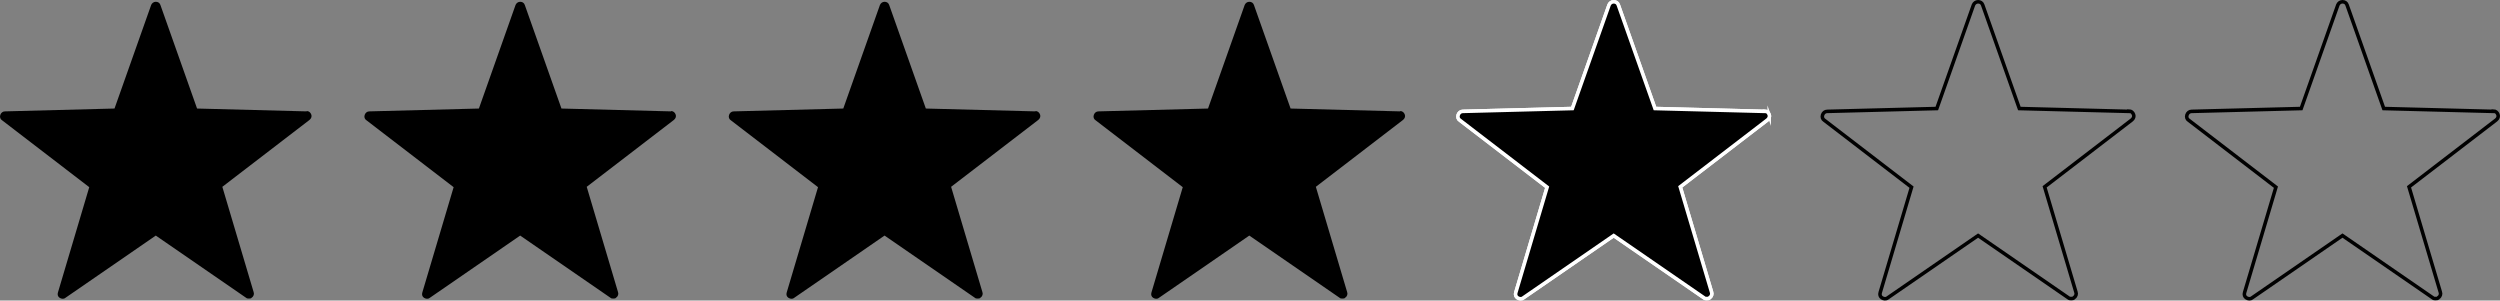
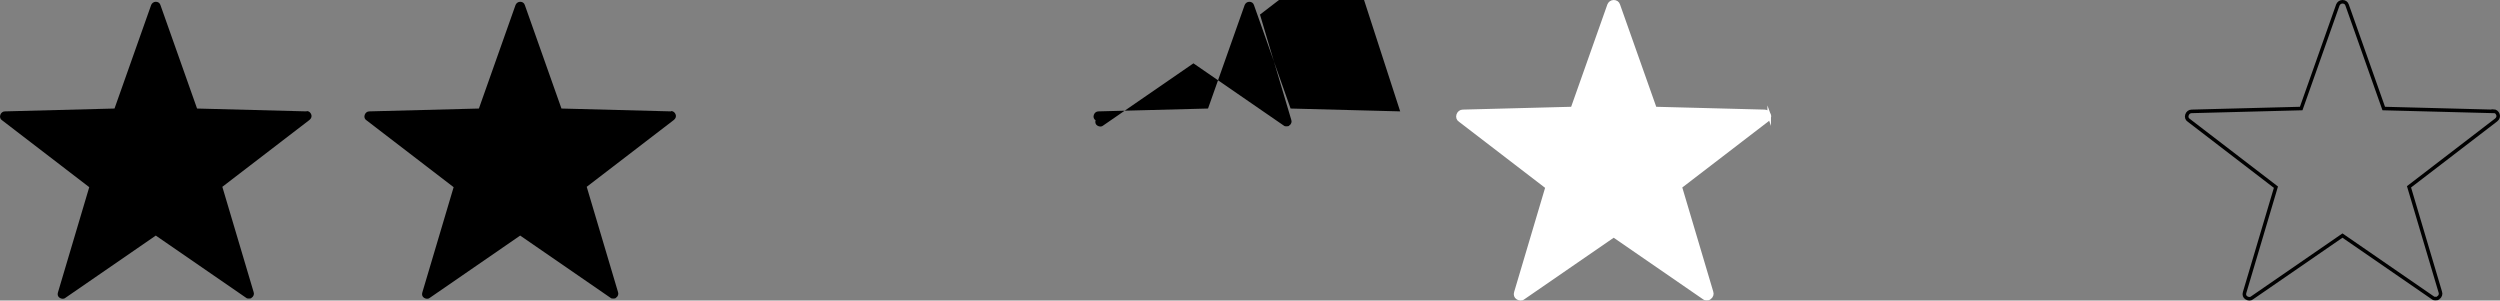
<svg xmlns="http://www.w3.org/2000/svg" id="Lager_1" data-name="Lager 1" viewBox="0 0 702.55 84.46">
  <rect x="0" y="0" width="702.55" height="84.46" fill="#808080" stroke="none" />
  <defs>
    <style>
      .cls-1 {
        fill: none;
        stroke: #000;
      }

      .cls-1, .cls-2, .cls-3 {
        stroke-miterlimit: 10;
      }

      .cls-2, .cls-3 {
        stroke: #fff;
      }

      .cls-3 {
        fill: #fff;
      }
    </style>
  </defs>
  <path d="M86.18,31.3l-30.8-.8L45.08,1.4c-.2-.6-.7-.9-1.3-.9s-1.1.4-1.3.9l-10.3,29.1-30.8.8c-.6,0-1.1.4-1.3,1-.2.6,0,1.2.5,1.5l24.5,18.8-8.8,29.6c-.2.6,0,1.2.5,1.5s1.1.4,1.6,0l25.4-17.5,25.4,17.5c.2.2.5.2.8.2s.6,0,.8-.3c.5-.3.7-1,.5-1.5l-8.8-29.6,24.5-18.8c.5-.4.7-1,.5-1.5-.2-.6-.7-1-1.3-1v.1Z" />
  <path d="M188.58,31.3l-30.8-.8-10.3-29.1c-.2-.6-.7-.9-1.3-.9s-1.1.4-1.3.9l-10.3,29.1-30.8.8c-.6,0-1.1.4-1.3,1-.2.6,0,1.2.5,1.5l24.5,18.8-8.8,29.6c-.2.6,0,1.2.5,1.5s1.1.4,1.6,0l25.4-17.5,25.4,17.5c.2.2.5.2.8.2s.6,0,.8-.3c.5-.3.7-1,.5-1.5l-8.8-29.6,24.5-18.8c.5-.4.7-1,.5-1.5-.2-.6-.7-1-1.3-1v.1Z" />
-   <path d="M290.98,31.3l-30.8-.8-10.3-29.1c-.2-.6-.7-.9-1.3-.9s-1.1.4-1.3.9l-10.3,29.1-30.8.8c-.6,0-1.1.4-1.3,1s0,1.2.5,1.5l24.5,18.8-8.8,29.6c-.2.6,0,1.2.5,1.5s1.1.4,1.6,0l25.4-17.5,25.4,17.5c.2.2.5.2.8.2s.6,0,.8-.3c.5-.3.7-1,.5-1.5l-8.8-29.6,24.5-18.8c.5-.4.7-1,.5-1.5-.2-.6-.7-1-1.3-1v.1Z" />
-   <path d="M393.48,31.3l-30.8-.8-10.3-29.1c-.2-.6-.7-.9-1.3-.9s-1.1.4-1.3.9l-10.3,29.1-30.8.8c-.6,0-1.1.4-1.3,1-.2.6,0,1.2.5,1.5l24.5,18.8-8.8,29.6c-.2.6,0,1.2.5,1.5s1.1.4,1.6,0l25.4-17.5,25.4,17.5c.2.2.5.2.8.2s.6,0,.8-.3c.5-.3.7-1,.5-1.5l-8.8-29.6,24.5-18.8c.5-.4.7-1,.5-1.5-.2-.6-.7-1-1.3-1v.1Z" />
+   <path d="M393.48,31.3l-30.8-.8-10.3-29.1c-.2-.6-.7-.9-1.3-.9s-1.1.4-1.3.9l-10.3,29.1-30.8.8c-.6,0-1.1.4-1.3,1-.2.6,0,1.2.5,1.5c-.2.6,0,1.2.5,1.5s1.1.4,1.6,0l25.4-17.5,25.4,17.5c.2.2.5.2.8.2s.6,0,.8-.3c.5-.3.7-1,.5-1.5l-8.8-29.6,24.5-18.8c.5-.4.7-1,.5-1.5-.2-.6-.7-1-1.3-1v.1Z" />
  <path class="cls-3" d="M497.18,32.3c-.2-.6-.7-1-1.3-1l-30.8-.8-10.3-29.1c-.2-.6-.7-.9-1.3-.9s-1.1.4-1.3.9l-10.3,29.1-30.8.8c-.6,0-1.1.4-1.3,1-.2.6,0,1.2.5,1.5l24.5,18.8-8.8,29.6c-.2.6,0,1.2.5,1.5s1.1.4,1.6,0l25.4-17.5,25.4,17.5c.2.2.5.2.8.2s.6,0,.8-.3c.5-.3.7-1,.5-1.5l-8.8-29.6,24.5-18.8c.5-.4.7-1,.5-1.5v.1Z" />
-   <path class="cls-2" d="M495.88,31.3l-30.8-.8-10.3-29.1c-.2-.6-.7-.9-1.3-.9s-1.1.4-1.3.9l-10.3,29.1-30.8.8c-.6,0-1.1.4-1.3,1-.2.6,0,1.2.5,1.5l24.5,18.8-8.8,29.6c-.2.6,0,1.2.5,1.5s1.1.4,1.6,0l25.4-17.5,25.4,17.5c.2.2.5.2.8.2s.6,0,.8-.3c.5-.3.7-1,.5-1.5l-8.8-29.6,24.5-18.8c.5-.4.7-1,.5-1.5-.2-.6-.7-1-1.3-1v.1Z" />
-   <path class="cls-1" d="M598.28,31.3l-30.8-.8-10.3-29.1c-.2-.6-.7-.9-1.3-.9s-1.1.4-1.3.9l-10.3,29.1-30.8.8c-.6,0-1.1.4-1.3,1s0,1.2.5,1.5l24.5,18.8-8.8,29.6c-.2.6,0,1.2.5,1.5s1.1.4,1.6,0l25.4-17.5,25.4,17.5c.2.2.5.2.8.2s.6,0,.8-.3c.5-.3.7-1,.5-1.5l-8.8-29.6,24.5-18.8c.5-.4.7-1,.5-1.5-.2-.6-.7-1-1.3-1v.1Z" />
  <path class="cls-1" d="M700.68,31.3l-30.8-.8-10.3-29.1c-.2-.6-.7-.9-1.3-.9s-1.1.4-1.3.9l-10.3,29.1-30.8.8c-.6,0-1.1.4-1.3,1s0,1.2.5,1.5l24.5,18.8-8.8,29.6c-.2.6,0,1.2.5,1.5s1.1.4,1.6,0l25.4-17.5,25.4,17.5c.2.2.5.2.8.2s.6,0,.8-.3c.5-.3.7-1,.5-1.5l-8.8-29.6,24.5-18.8c.5-.4.7-1,.5-1.5-.2-.6-.7-1-1.3-1v.1Z" />
</svg>